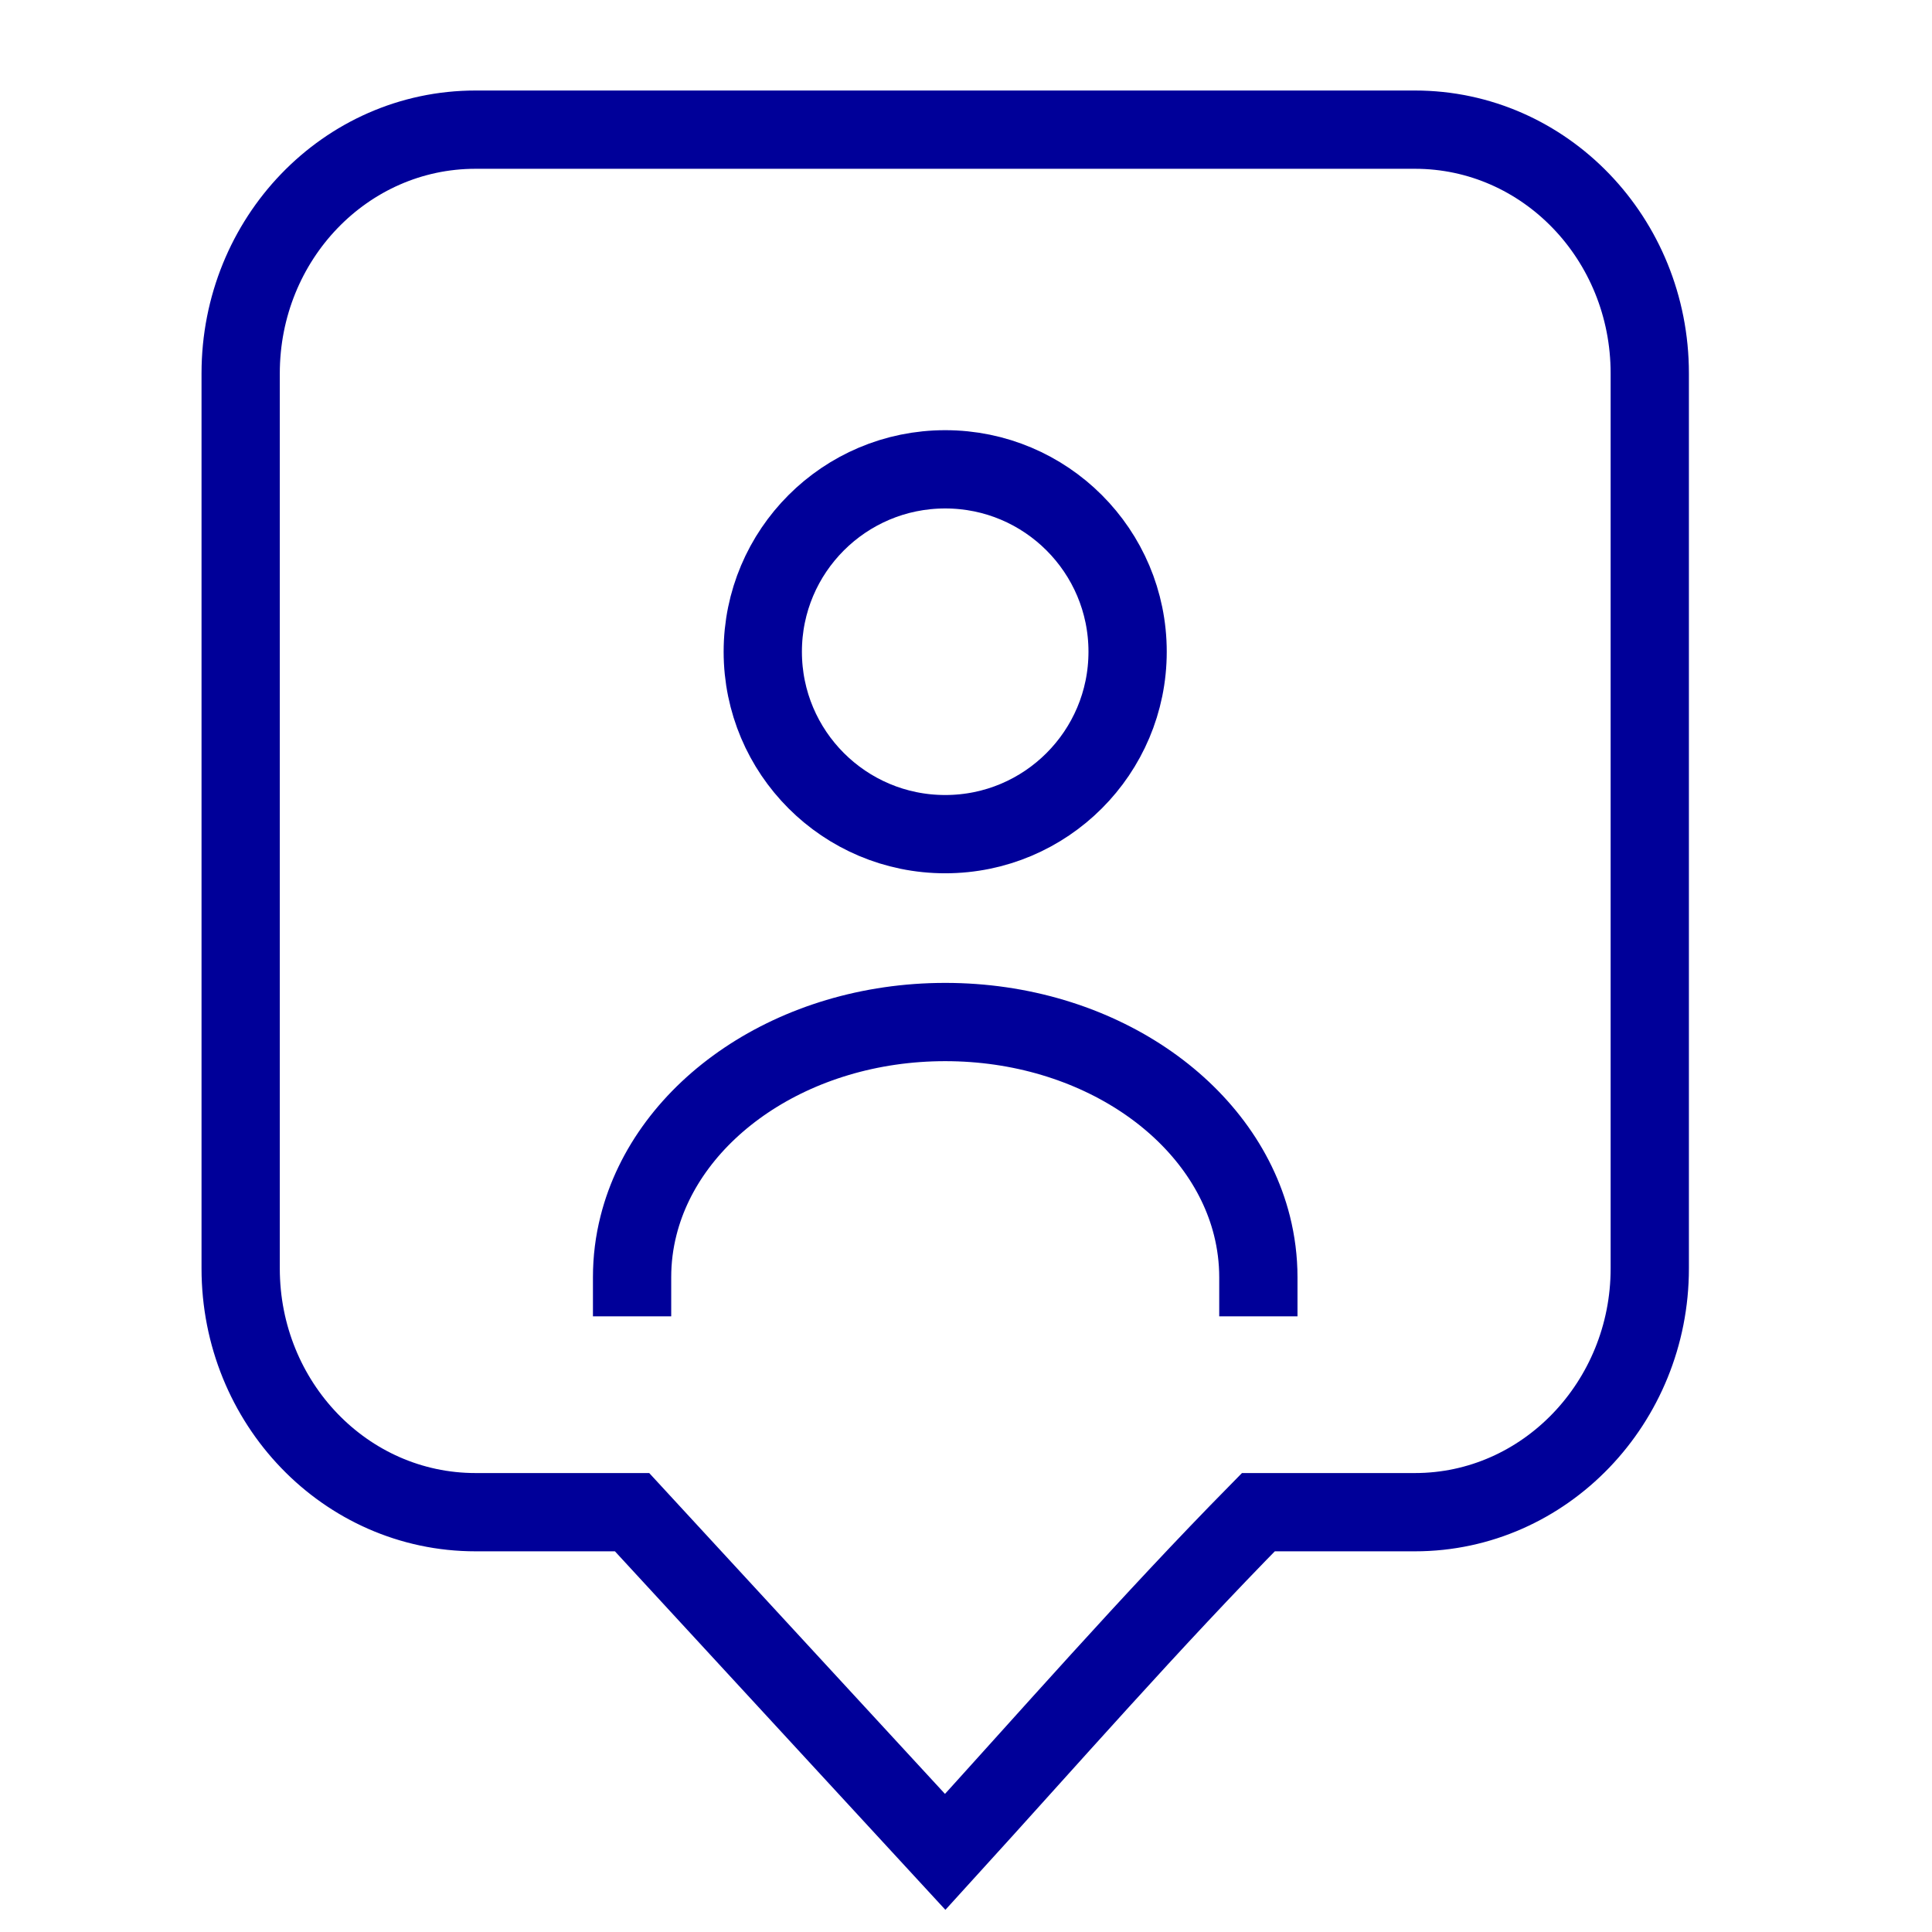
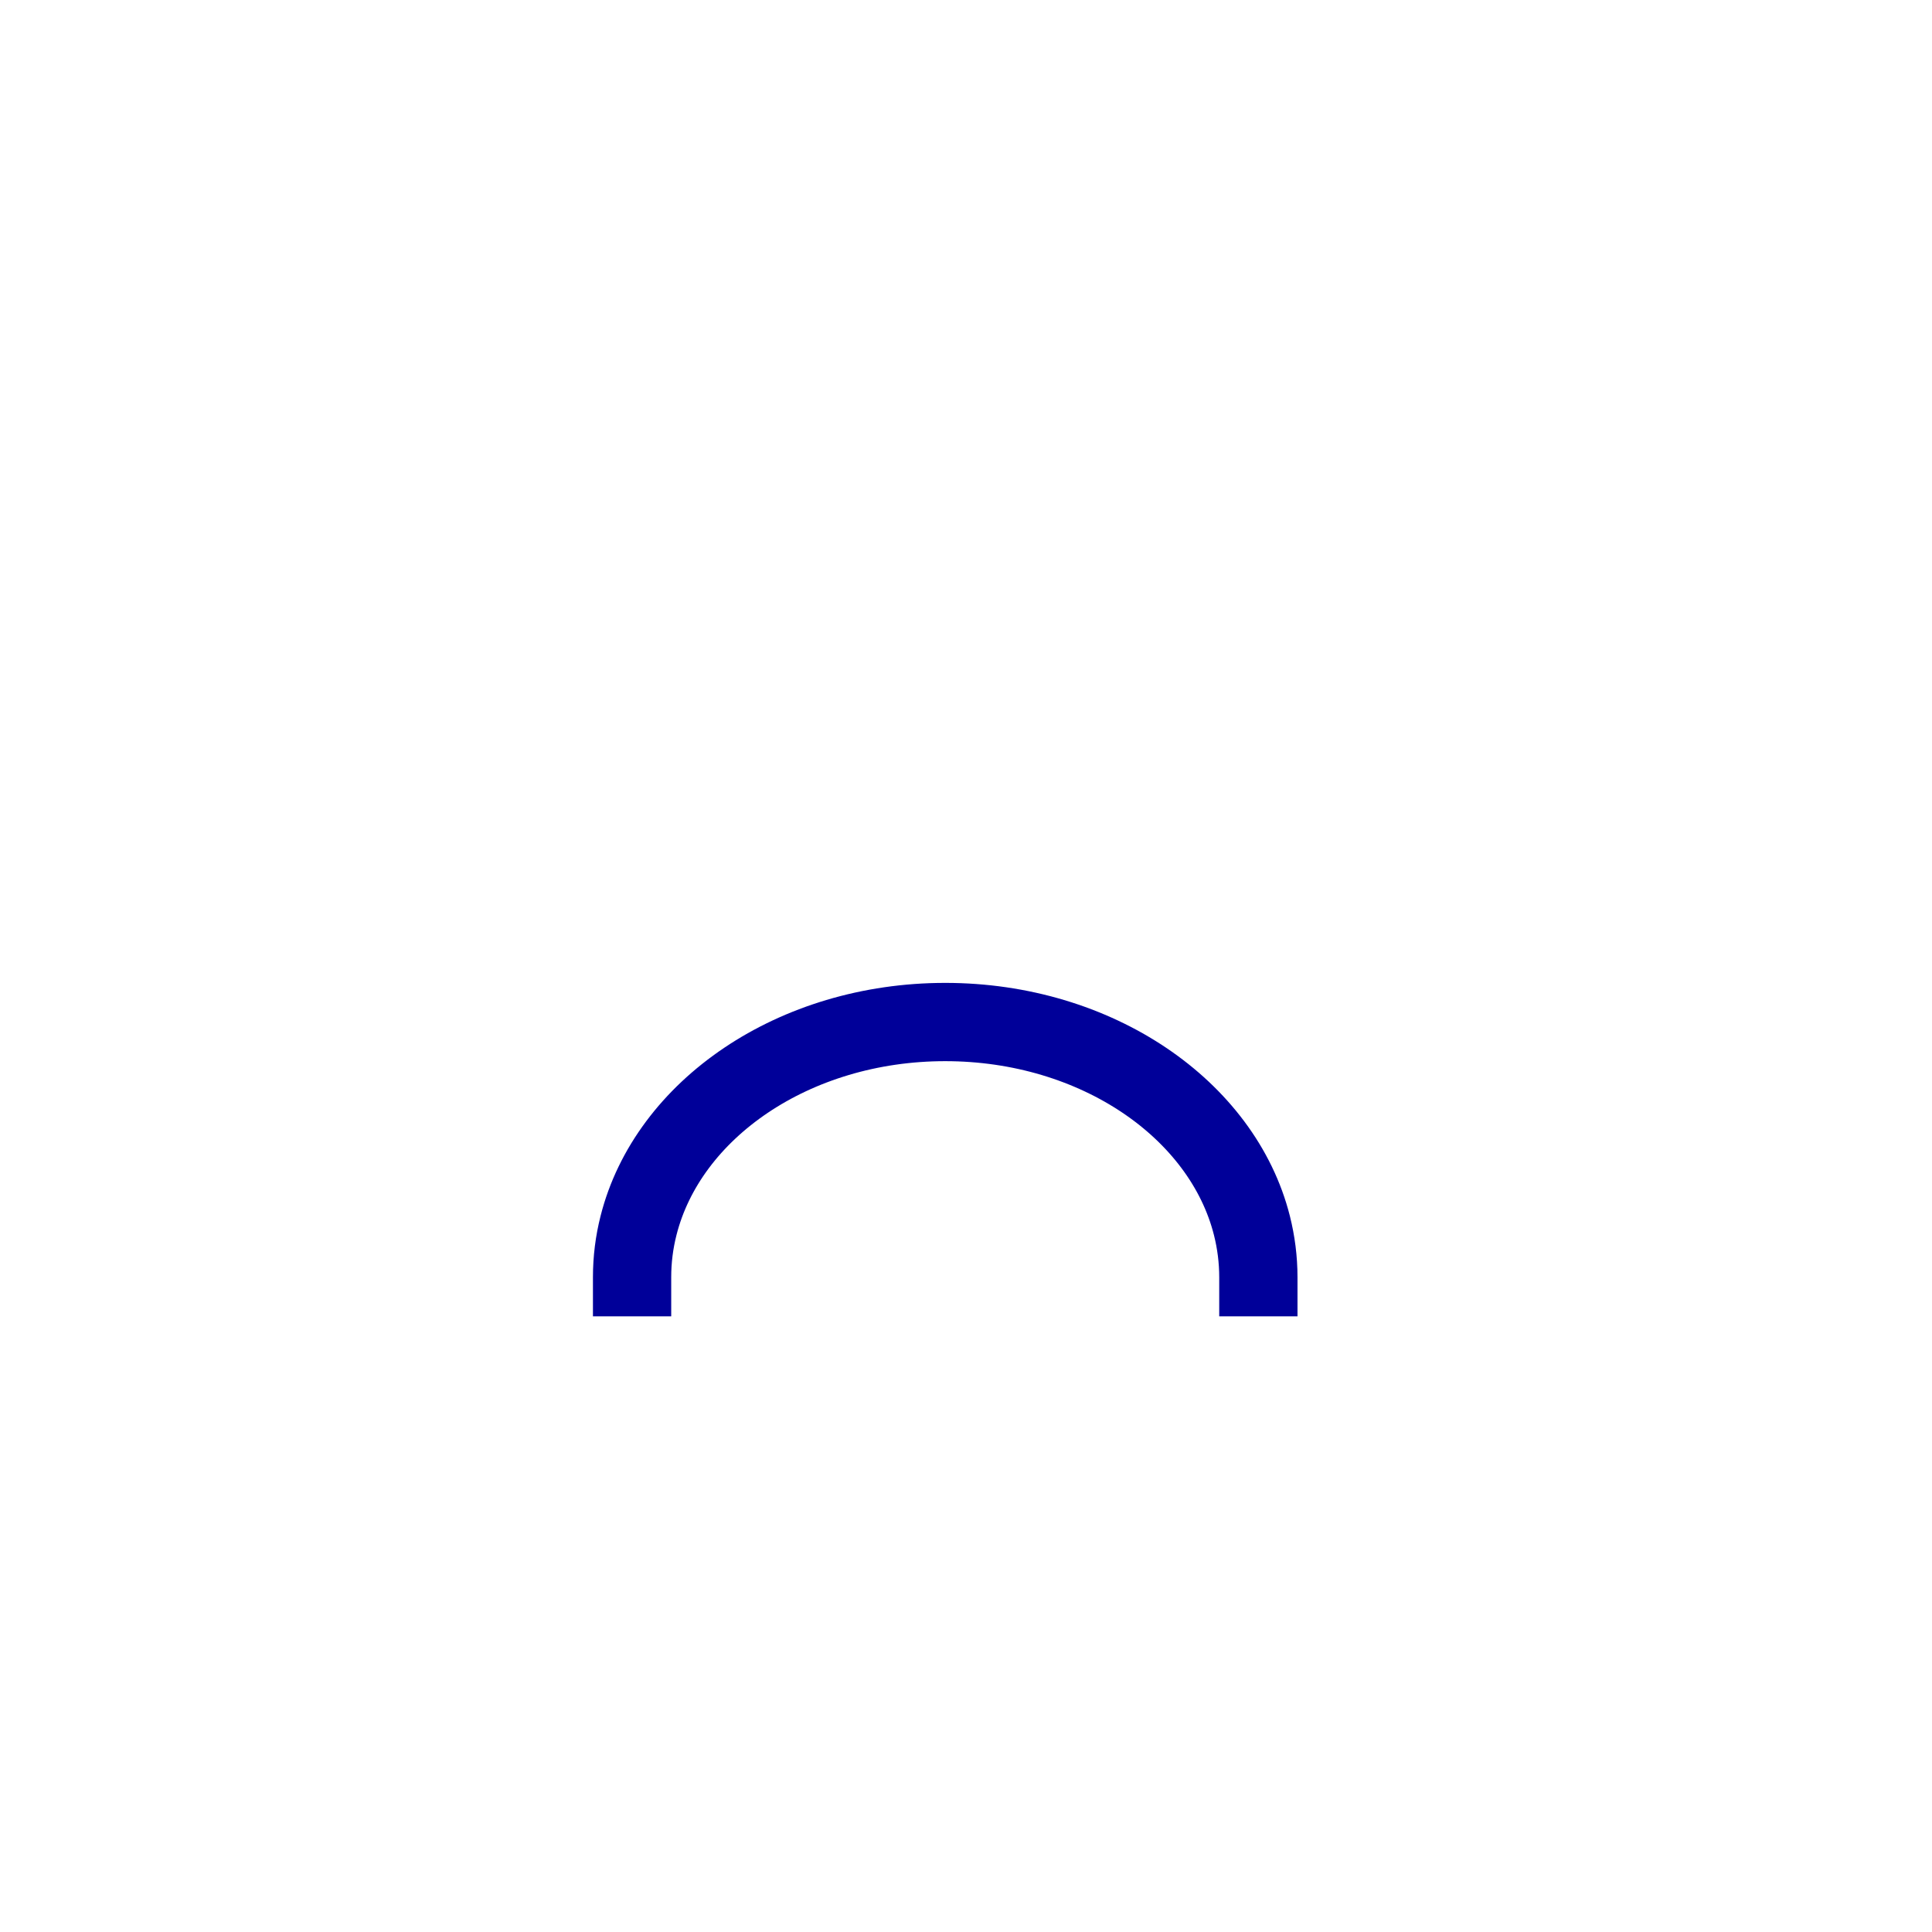
<svg xmlns="http://www.w3.org/2000/svg" width="37" height="37" viewBox="0 0 37 37" fill="none">
  <g id="vuesax/linear/user-tag">
    <g id="user-tag">
-       <path id="Vector" d="M27.098 28.96H24.099C22.03 31.061 20.087 33.286 18.102 35.466L12.105 28.96C12.105 28.96 9.067 28.96 9.107 28.96C6.618 28.96 4.609 26.87 4.609 24.293V7.15C4.609 4.573 6.618 2.483 9.107 2.483H27.098C29.586 2.483 31.595 4.573 31.595 7.15V24.293C31.595 26.855 29.586 28.96 27.098 28.96Z" stroke="#000099" stroke-width="1.499" stroke-miterlimit="10" stroke-linecap="round" />
      <g id="Group">
-         <path id="Vector_2" d="M18.102 15.975C20.031 15.975 21.595 14.411 21.595 12.481C21.595 10.552 20.031 8.988 18.102 8.988C16.172 8.988 14.608 10.552 14.608 12.481C14.608 14.411 16.172 15.975 18.102 15.975Z" stroke="#000099" stroke-width="1.499" stroke-linecap="round" stroke-linejoin="round" />
        <path id="Vector_3" d="M24.099 24.46C24.099 24.122 24.056 23.791 23.976 23.472C23.415 21.247 20.999 19.573 18.102 19.573C15.204 19.573 12.788 21.247 12.228 23.472C12.147 23.791 12.105 24.122 12.105 24.46" stroke="#000099" stroke-width="1.499" stroke-linecap="square" stroke-linejoin="round" />
      </g>
    </g>
  </g>
</svg>